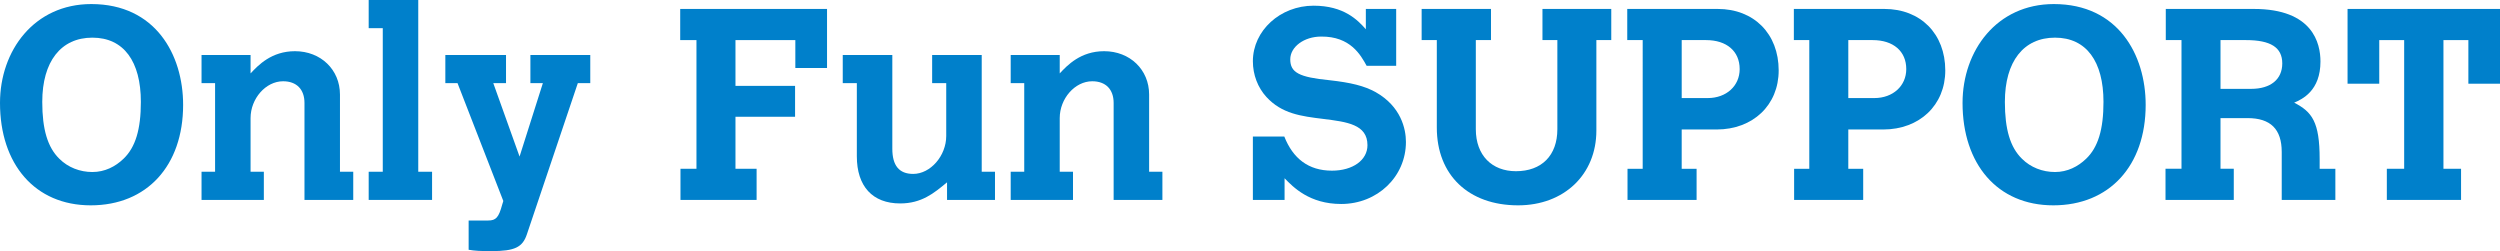
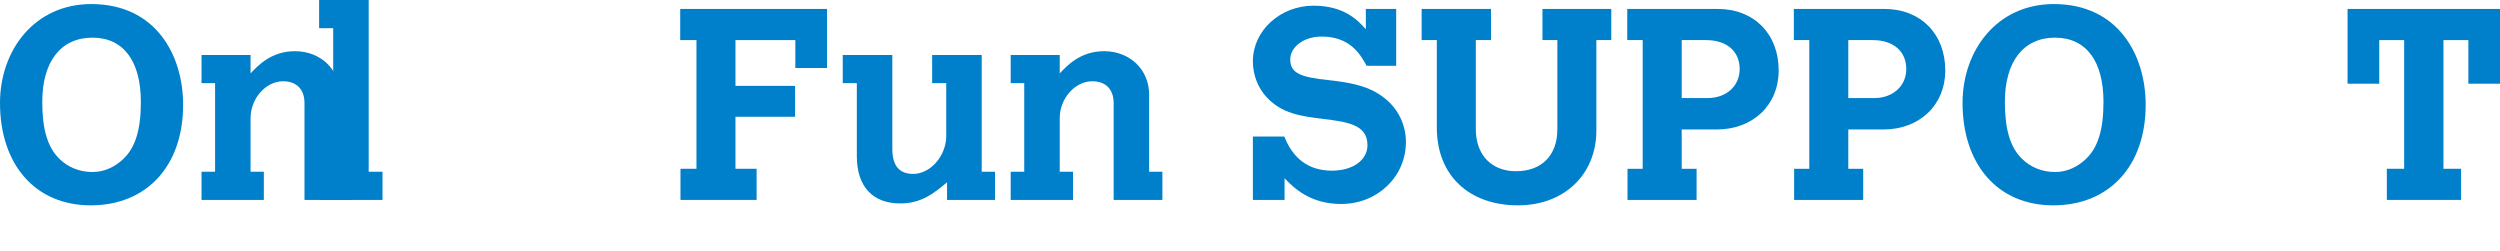
<svg xmlns="http://www.w3.org/2000/svg" id="_レイヤー_2" viewBox="0 0 369.15 37.07">
  <defs>
    <style>.cls-1{fill:#0080cb;stroke-width:0px;}</style>
  </defs>
  <g id="_レイヤー_1-2">
    <path class="cls-1" d="M27.04,15.48c0,9-5.36,14.84-13.64,14.84S0,24.2,0,15.2C0,7.48,5.04.6,13.48.6c9.48,0,13.56,7.48,13.56,14.88ZM6.24,15.04c0,4.08.8,6.72,2.52,8.4,1.28,1.28,3.04,1.96,4.88,1.96s3.4-.8,4.6-1.96c1.76-1.68,2.56-4.32,2.56-8.4,0-5.96-2.52-9.48-7.16-9.48s-7.4,3.52-7.4,9.48Z" />
    <path class="cls-1" d="M50.2,25.36h1.96v4.16h-7.2v-14.32c0-2-1.16-3.2-3.16-3.2-2.56,0-4.8,2.56-4.8,5.44v7.92h1.96v4.16h-9.2v-4.16h2v-13.08h-2v-4.16h7.24v2.72c1.12-1.2,3.08-3.28,6.56-3.28,3.8,0,6.64,2.72,6.64,6.4v11.4Z" />
-     <path class="cls-1" d="M54.44,0h7.32v25.36h2.04v4.16h-9.36v-4.16h2.08V4.16h-2.08V0Z" />
-     <path class="cls-1" d="M78.32,8.12h8.84v4.16h-1.84l-7.52,22.32c-.64,1.92-1.8,2.48-5.24,2.48-1.64,0-2.44-.04-3.36-.2v-4.32h2.88c1.16,0,1.56-.44,2.08-2.36l.16-.52-6.76-17.4h-1.8v-4.16h8.96v4.16h-1.88l3.88,10.84,3.44-10.84h-1.84v-4.16Z" />
+     <path class="cls-1" d="M54.44,0v25.36h2.04v4.16h-9.36v-4.16h2.08V4.16h-2.08V0Z" />
    <path class="cls-1" d="M100.44,1.32h21.68v8.72h-4.68v-4.12h-8.84v6.76h8.8v4.56h-8.8v7.68h3.12v4.6h-11.24v-4.6h2.36V5.92h-2.4V1.32Z" />
    <path class="cls-1" d="M124.44,8.12h7.32v13.84c0,2.48,1,3.72,3.08,3.72,2.56,0,4.88-2.68,4.88-5.6v-7.8h-2.08v-4.16h7.32v17.24h1.96v4.16h-7.08v-2.6c-1.92,1.6-3.76,3.12-6.92,3.12-4.08,0-6.4-2.52-6.4-6.96v-10.8h-2.08v-4.16Z" />
    <path class="cls-1" d="M169.68,25.36h1.96v4.16h-7.2v-14.32c0-2-1.16-3.2-3.16-3.2-2.56,0-4.8,2.56-4.8,5.44v7.92h1.96v4.16h-9.2v-4.16h2v-13.08h-2v-4.16h7.24v2.72c1.12-1.2,3.08-3.28,6.56-3.28,3.8,0,6.64,2.72,6.64,6.4v11.4Z" />
    <path class="cls-1" d="M189.64,20.16c1.28,3.24,3.56,5.04,7.04,5.04,3.08,0,5.24-1.56,5.24-3.76,0-3.08-3.04-3.44-6.52-3.88-3.28-.4-6.12-.76-8.4-3.24-1.28-1.4-2-3.28-2-5.28,0-4.52,4.04-8.2,8.96-8.2,4.48,0,6.52,2.12,7.72,3.48V1.32h4.48v8.4h-4.36c-.88-1.6-2.4-4.36-6.72-4.32-2.52,0-4.56,1.52-4.56,3.36,0,1.96,1.32,2.64,5.76,3.08,3.24.36,5.16.84,6.84,1.76,3.76,2.12,4.48,5.44,4.48,7.36,0,5.12-4.2,9.16-9.56,9.16-4.68,0-7.08-2.48-8.36-3.8v3.2h-4.68v-9.36h4.64Z" />
    <path class="cls-1" d="M209.92,1.32h10.24v4.6h-2.24v13.16c0,3.88,2.4,6.2,5.92,6.2,3.8,0,6.12-2.32,6.12-6.2V5.92h-2.2V1.32h10.16v4.6h-2.2v13.36c0,6.48-4.76,11.04-11.56,11.04-7.32,0-12-4.48-12-11.48V5.92h-2.24V1.32Z" />
    <path class="cls-1" d="M240.28,1.32h13.36c5.36,0,9,3.68,9,9.08,0,5.12-3.8,8.72-9.16,8.72h-5.16v5.8h2.2v4.6h-10.2v-4.6h2.24V5.92h-2.28V1.32ZM248.32,5.92v8.56h3.84c2.76,0,4.72-1.8,4.72-4.28,0-2.64-1.92-4.28-4.96-4.28h-3.6Z" />
    <path class="cls-1" d="M264.88,1.32h13.36c5.36,0,9,3.68,9,9.08,0,5.12-3.8,8.72-9.16,8.72h-5.16v5.8h2.2v4.6h-10.2v-4.6h2.24V5.92h-2.28V1.32ZM272.92,5.92v8.56h3.84c2.76,0,4.72-1.8,4.72-4.28,0-2.64-1.92-4.28-4.96-4.28h-3.6Z" />
    <path class="cls-1" d="M316.83,15.48c0,9-5.36,14.84-13.64,14.84s-13.4-6.12-13.4-15.12c0-7.72,5.04-14.6,13.48-14.6,9.48,0,13.56,7.48,13.56,14.88ZM296.04,15.04c0,4.08.8,6.72,2.52,8.4,1.28,1.28,3.04,1.96,4.88,1.96s3.4-.8,4.6-1.96c1.76-1.68,2.56-4.32,2.56-8.4,0-5.96-2.52-9.48-7.16-9.48s-7.4,3.52-7.4,9.48Z" />
-     <path class="cls-1" d="M319.8,1.32h13c8.72,0,9.84,5.08,9.84,7.76,0,4.32-2.68,5.56-3.88,6.08,2.64,1.36,3.76,2.84,3.76,8.32v1.44h2.32v4.6h-7.92v-7.08c0-3.36-1.64-5-5.04-5h-4v7.48h1.96v4.6h-10.08v-4.6h2.36V5.92h-2.32V1.32ZM327.88,5.92v7.2h4.52c2.88,0,4.6-1.4,4.6-3.76s-1.72-3.44-5.36-3.44h-3.76Z" />
    <path class="cls-1" d="M346.64,1.32h22.52v11.04h-4.68v-6.44h-3.68v19h2.6v4.6h-10.96v-4.6h2.56V5.92h-3.68v6.44h-4.68V1.32Z" />
  </g>
</svg>